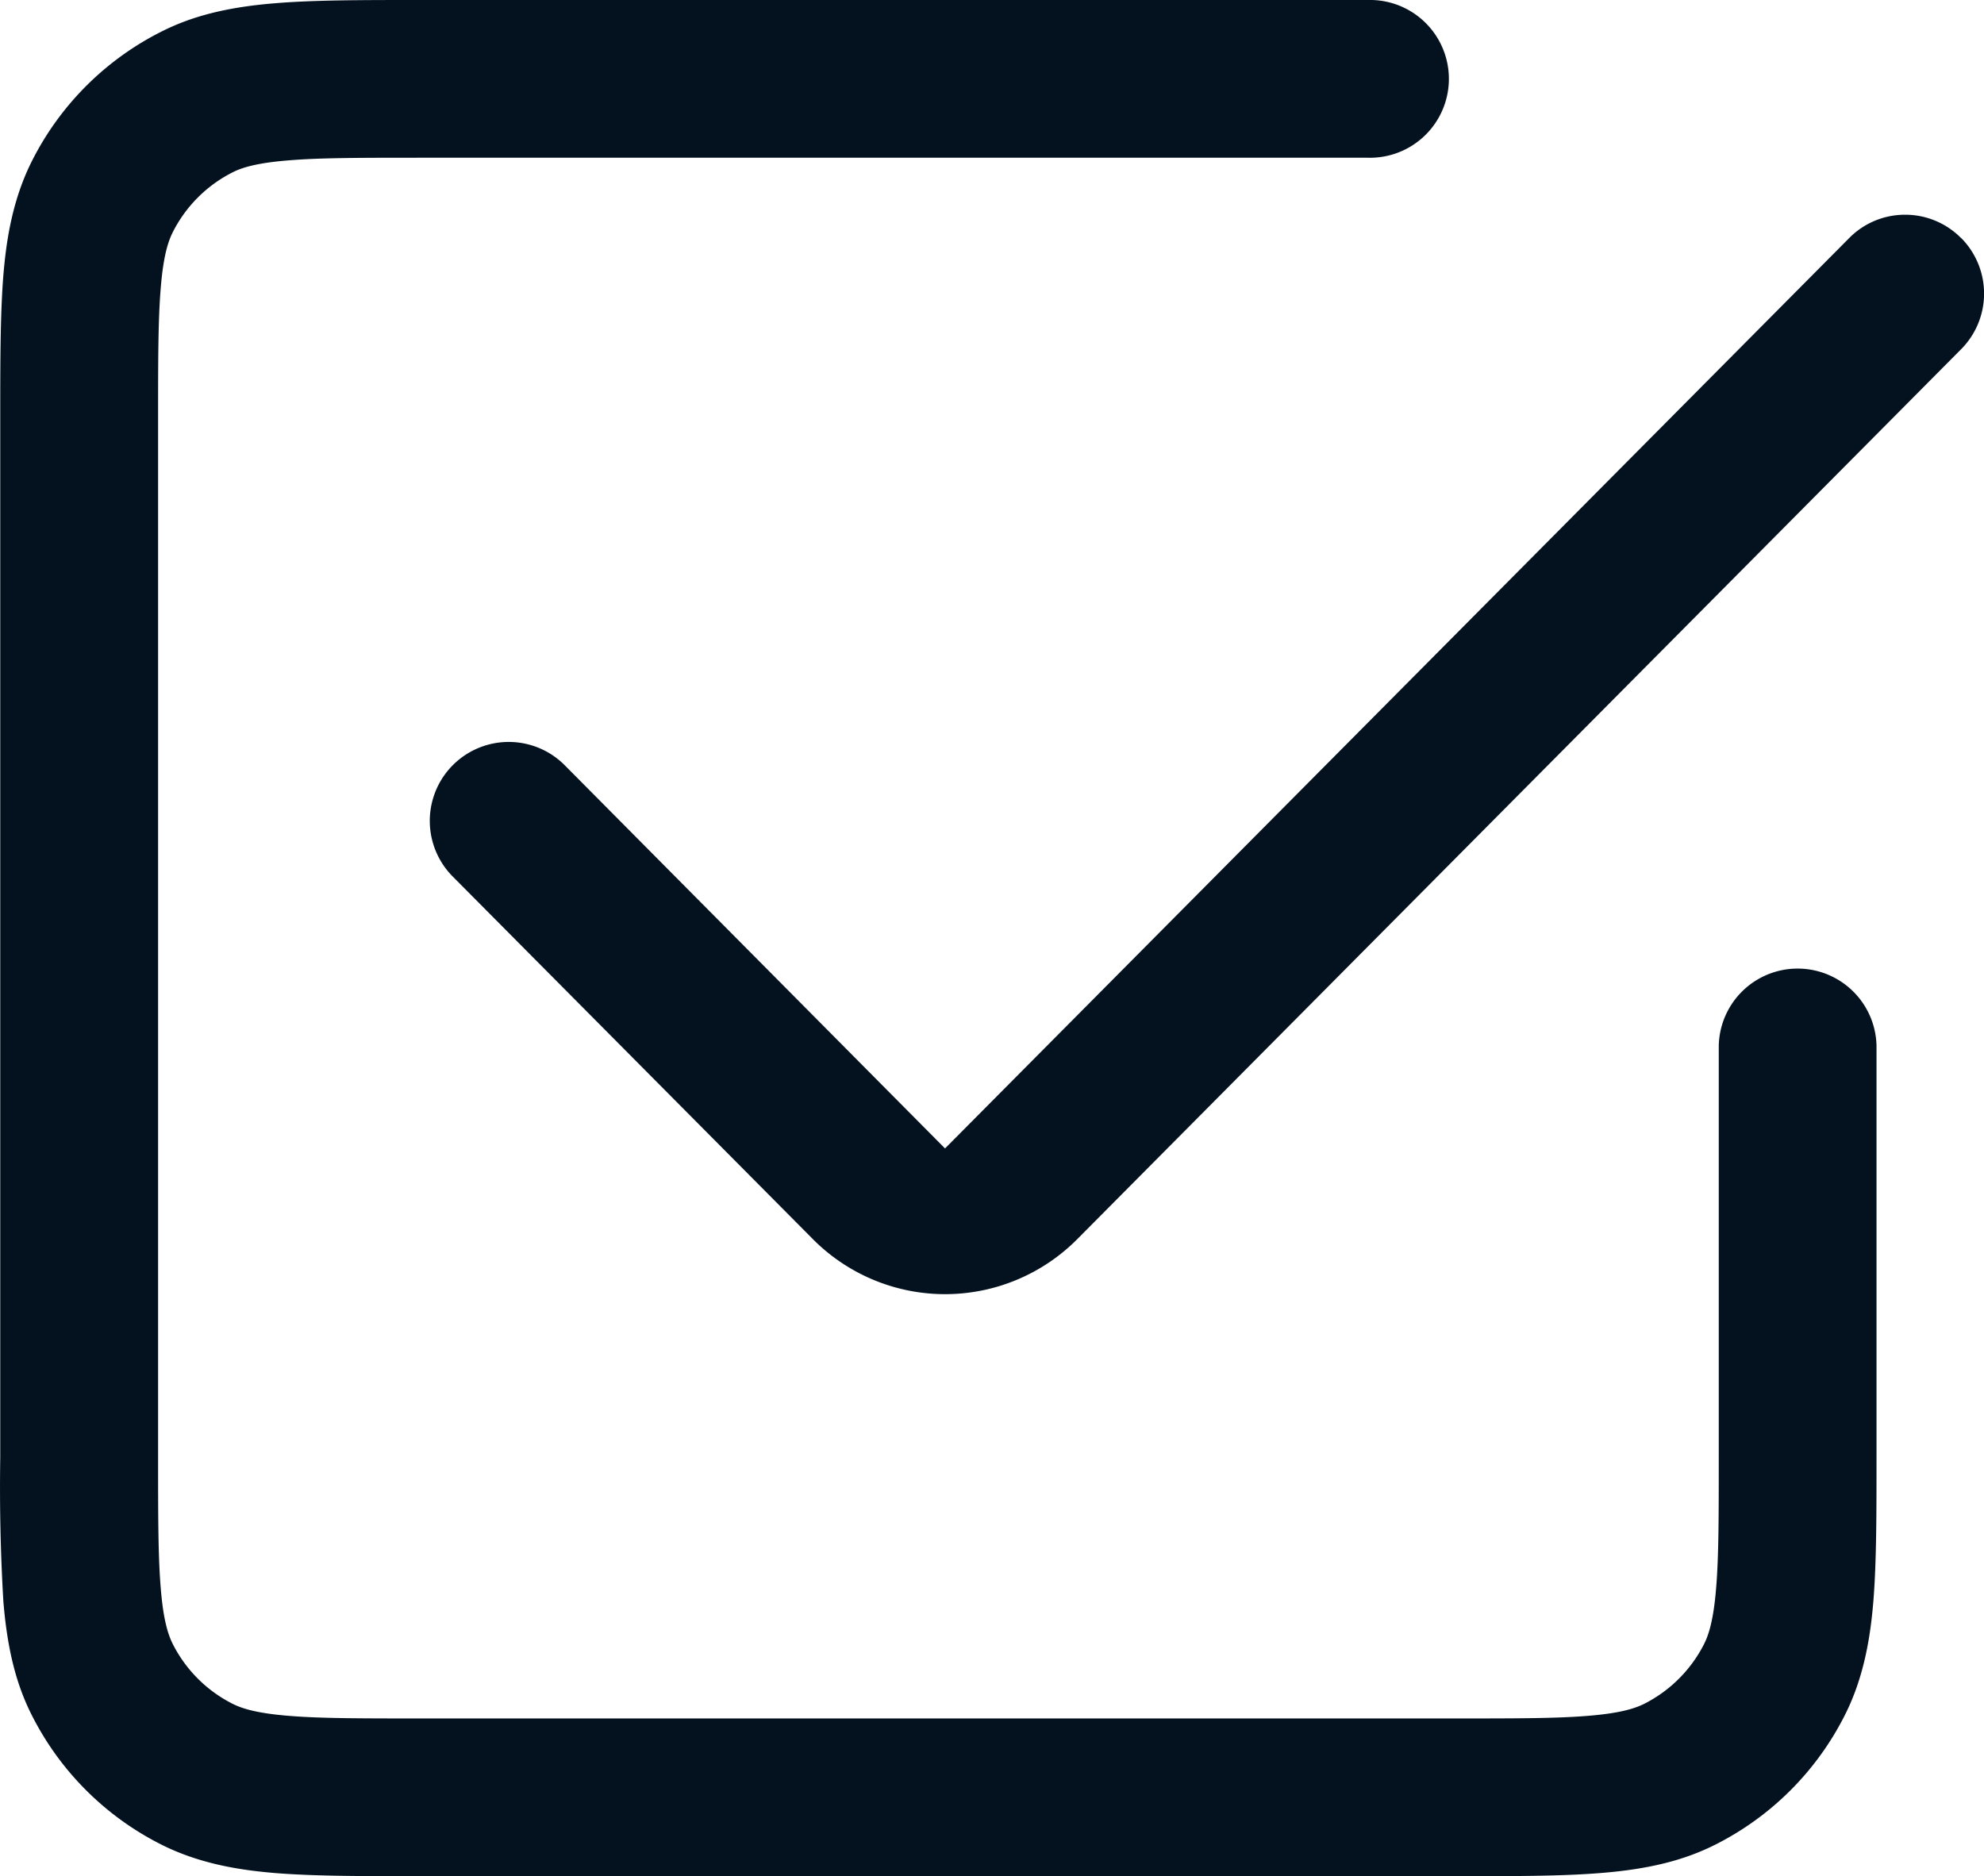
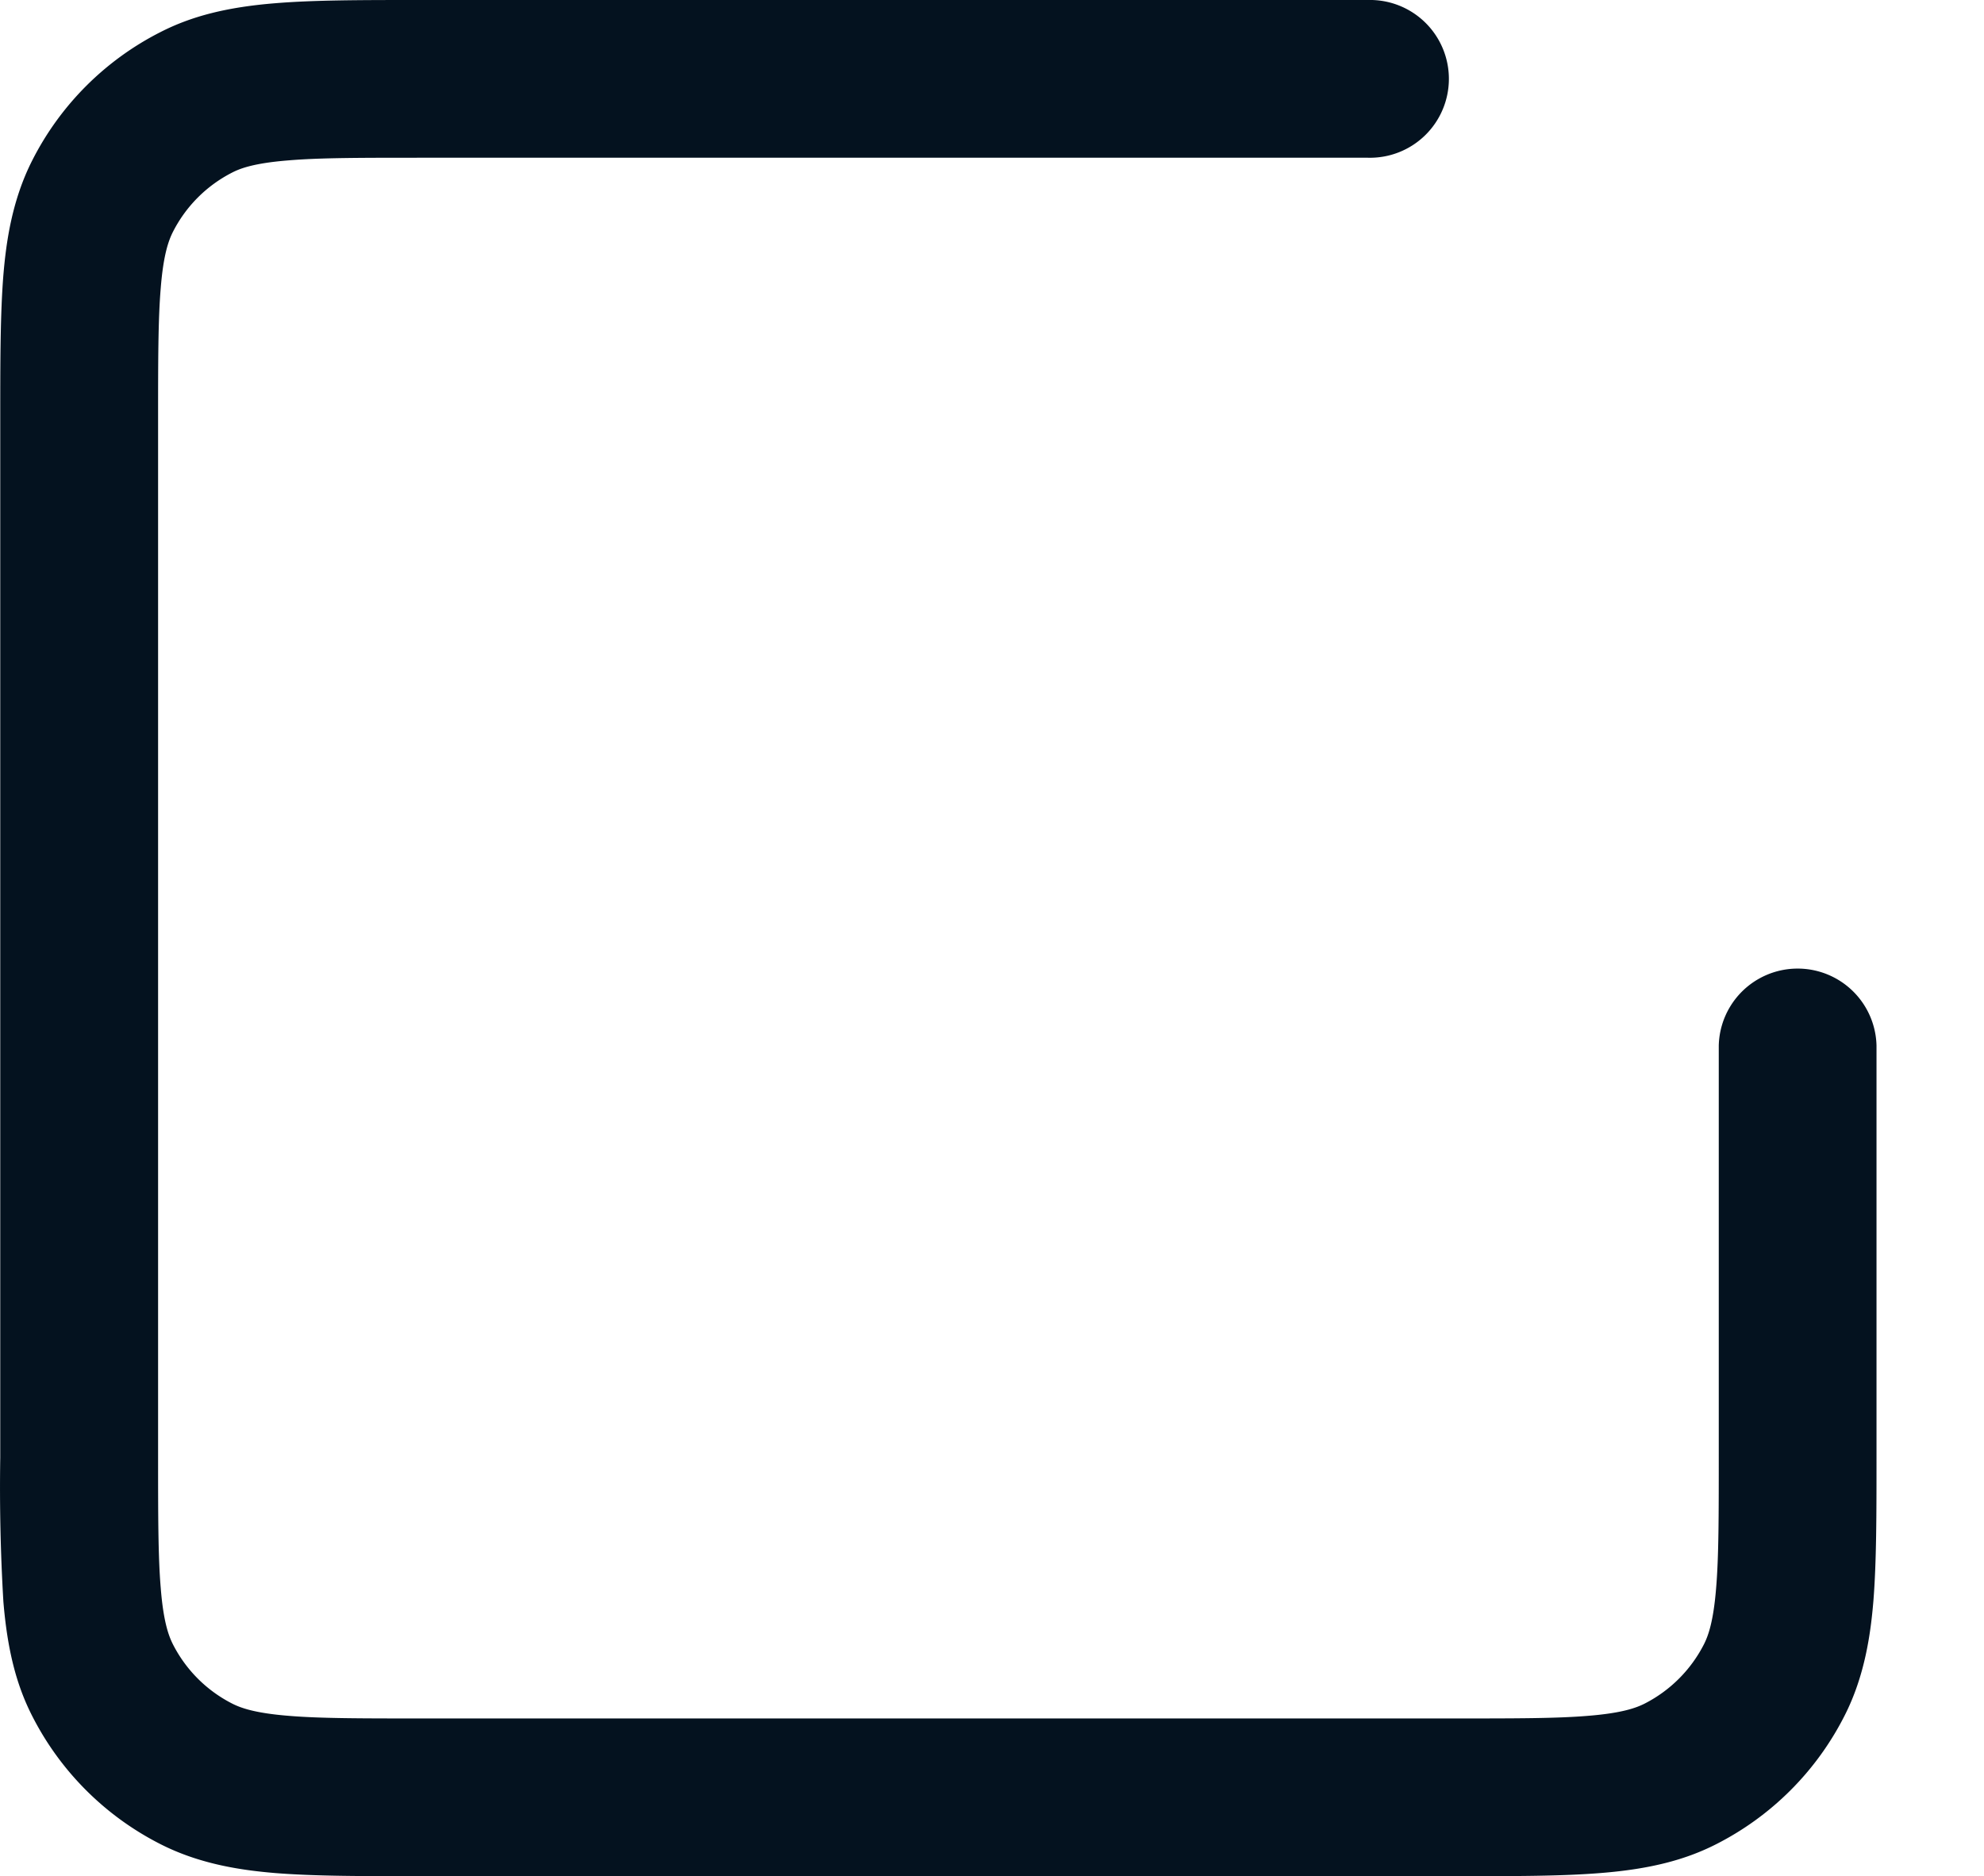
<svg xmlns="http://www.w3.org/2000/svg" viewBox="0 0 394.06 372.66">
  <defs>
    <style>.cls-1{fill:#04121f;}</style>
  </defs>
  <title>Ресурс 4</title>
  <g id="Слой_2" data-name="Слой 2">
    <g id="Слой_1-2" data-name="Слой 1">
      <path class="cls-1" d="M271.71,0H83.15C72,0,62.45,0,54.68.64c-9.53.77-16.55,2.54-22.78,5.72A57.9,57.9,0,0,0,6.41,31.85c-4.07,8-5.2,16.36-5.74,22.79C.05,62.4.05,72,.05,83.1V289.54c-.15,9.53.06,19.11.62,28.55.78,9.49,2.54,16.5,5.71,22.72a58,58,0,0,0,25.5,25.49c8,4.07,16.36,5.2,22.79,5.74,7.75.62,17.35.62,28.45.62H289.61c11.12,0,20.72,0,28.46-.64,9.53-.77,16.56-2.54,22.79-5.71a58,58,0,0,0,25.49-25.5c4.06-7.95,5.2-16.36,5.74-22.79.62-7.76.62-17.35.62-28.46v-81.9a15.67,15.67,0,0,0-31.33,0v81.07c0,12.35,0,20.51-.53,26.76-.54,6.64-1.56,9.4-2.39,11.06a27,27,0,0,1-11.82,11.84c-1.7.85-4.47,1.87-11.12,2.41-6.26.53-14.41.53-26.74.53H84c-12.35,0-20.51,0-26.77-.53-6.63-.54-9.39-1.56-11.05-2.39a26.9,26.9,0,0,1-11.84-11.82c-.85-1.7-1.88-4.47-2.41-11.12-.53-6.25-.53-14.4-.53-26.74V83.93c0-12.35,0-20.51.53-26.76.53-6.63,1.56-9.39,2.39-11.06A26.9,26.9,0,0,1,46.12,34.27c1.64-.84,4.39-1.87,11.12-2.41,6.25-.53,14.4-.53,26.74-.53H271.71a15.67,15.67,0,1,0,0-31.33Z" />
-       <path class="cls-1" d="M389.49,47.27l-.08-.08a15.57,15.57,0,0,0-11-4.54h-.07a15.55,15.55,0,0,0-11.05,4.63L187.7,228.11,112.17,152A15.68,15.68,0,0,0,89.92,174.1l71.74,72.23a37,37,0,0,0,52.31-.21L389.52,69.36a15.67,15.67,0,0,0,0-22.09Z" />
    </g>
  </g>
</svg>